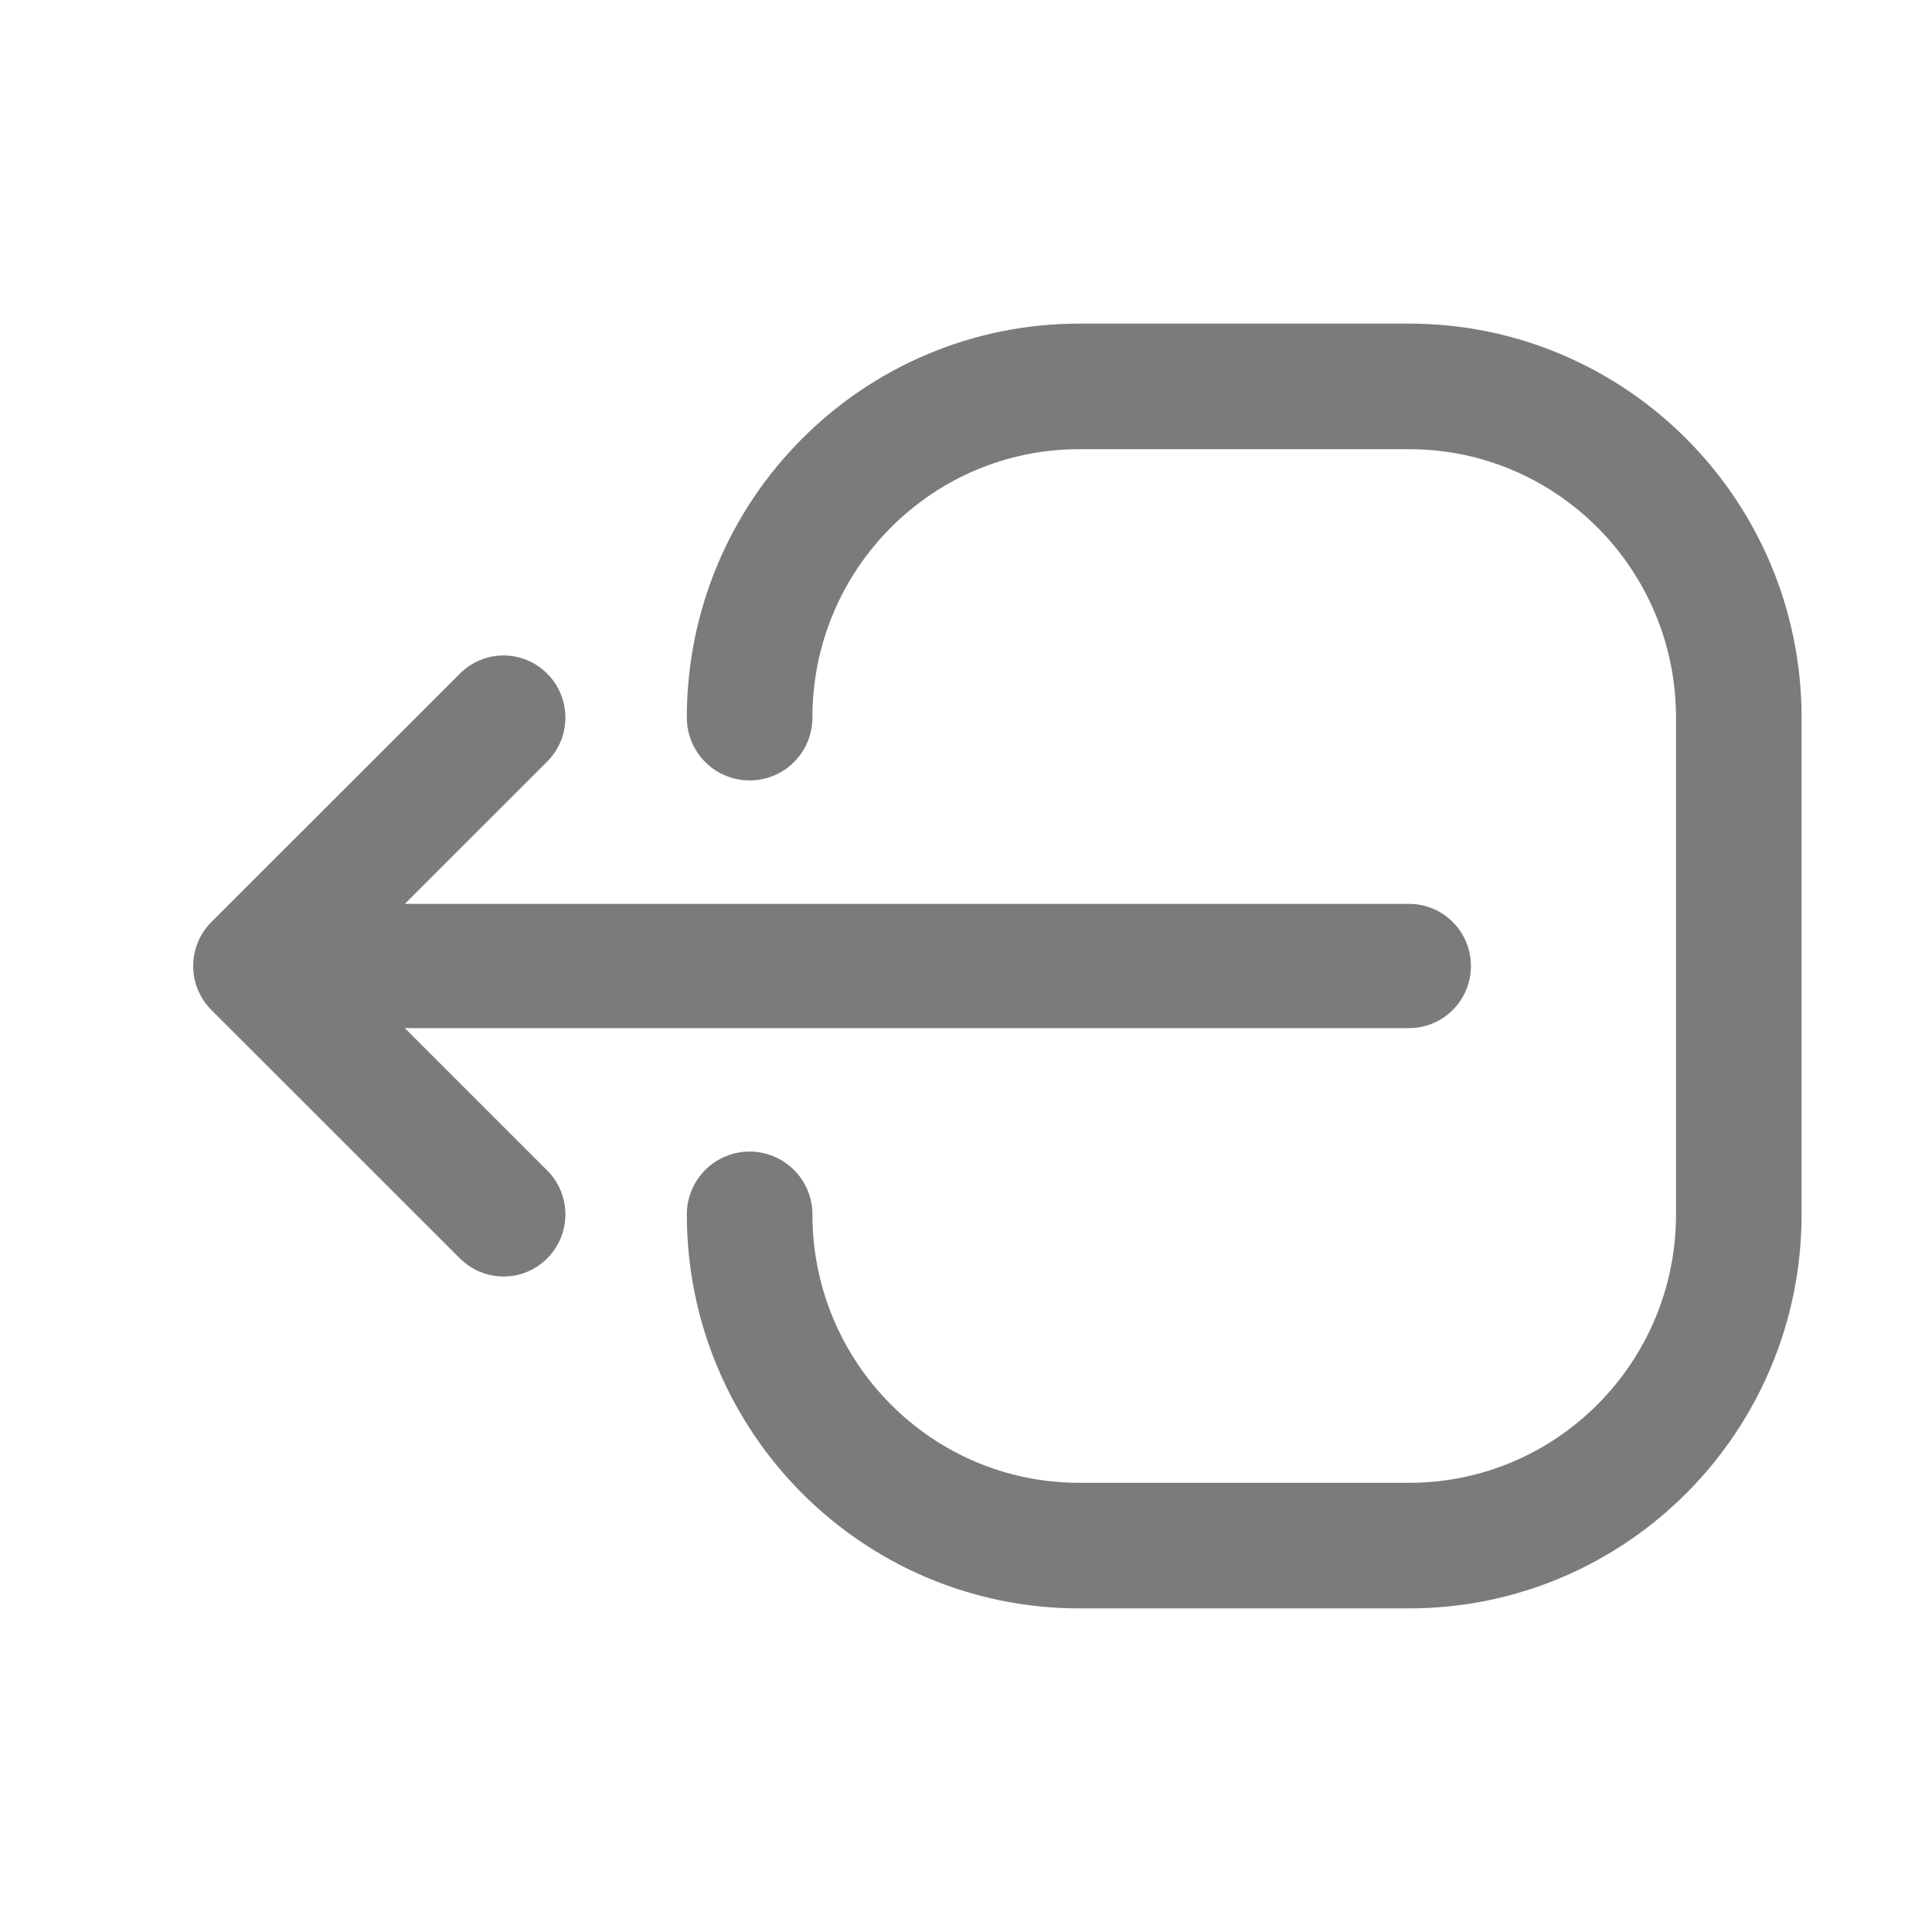
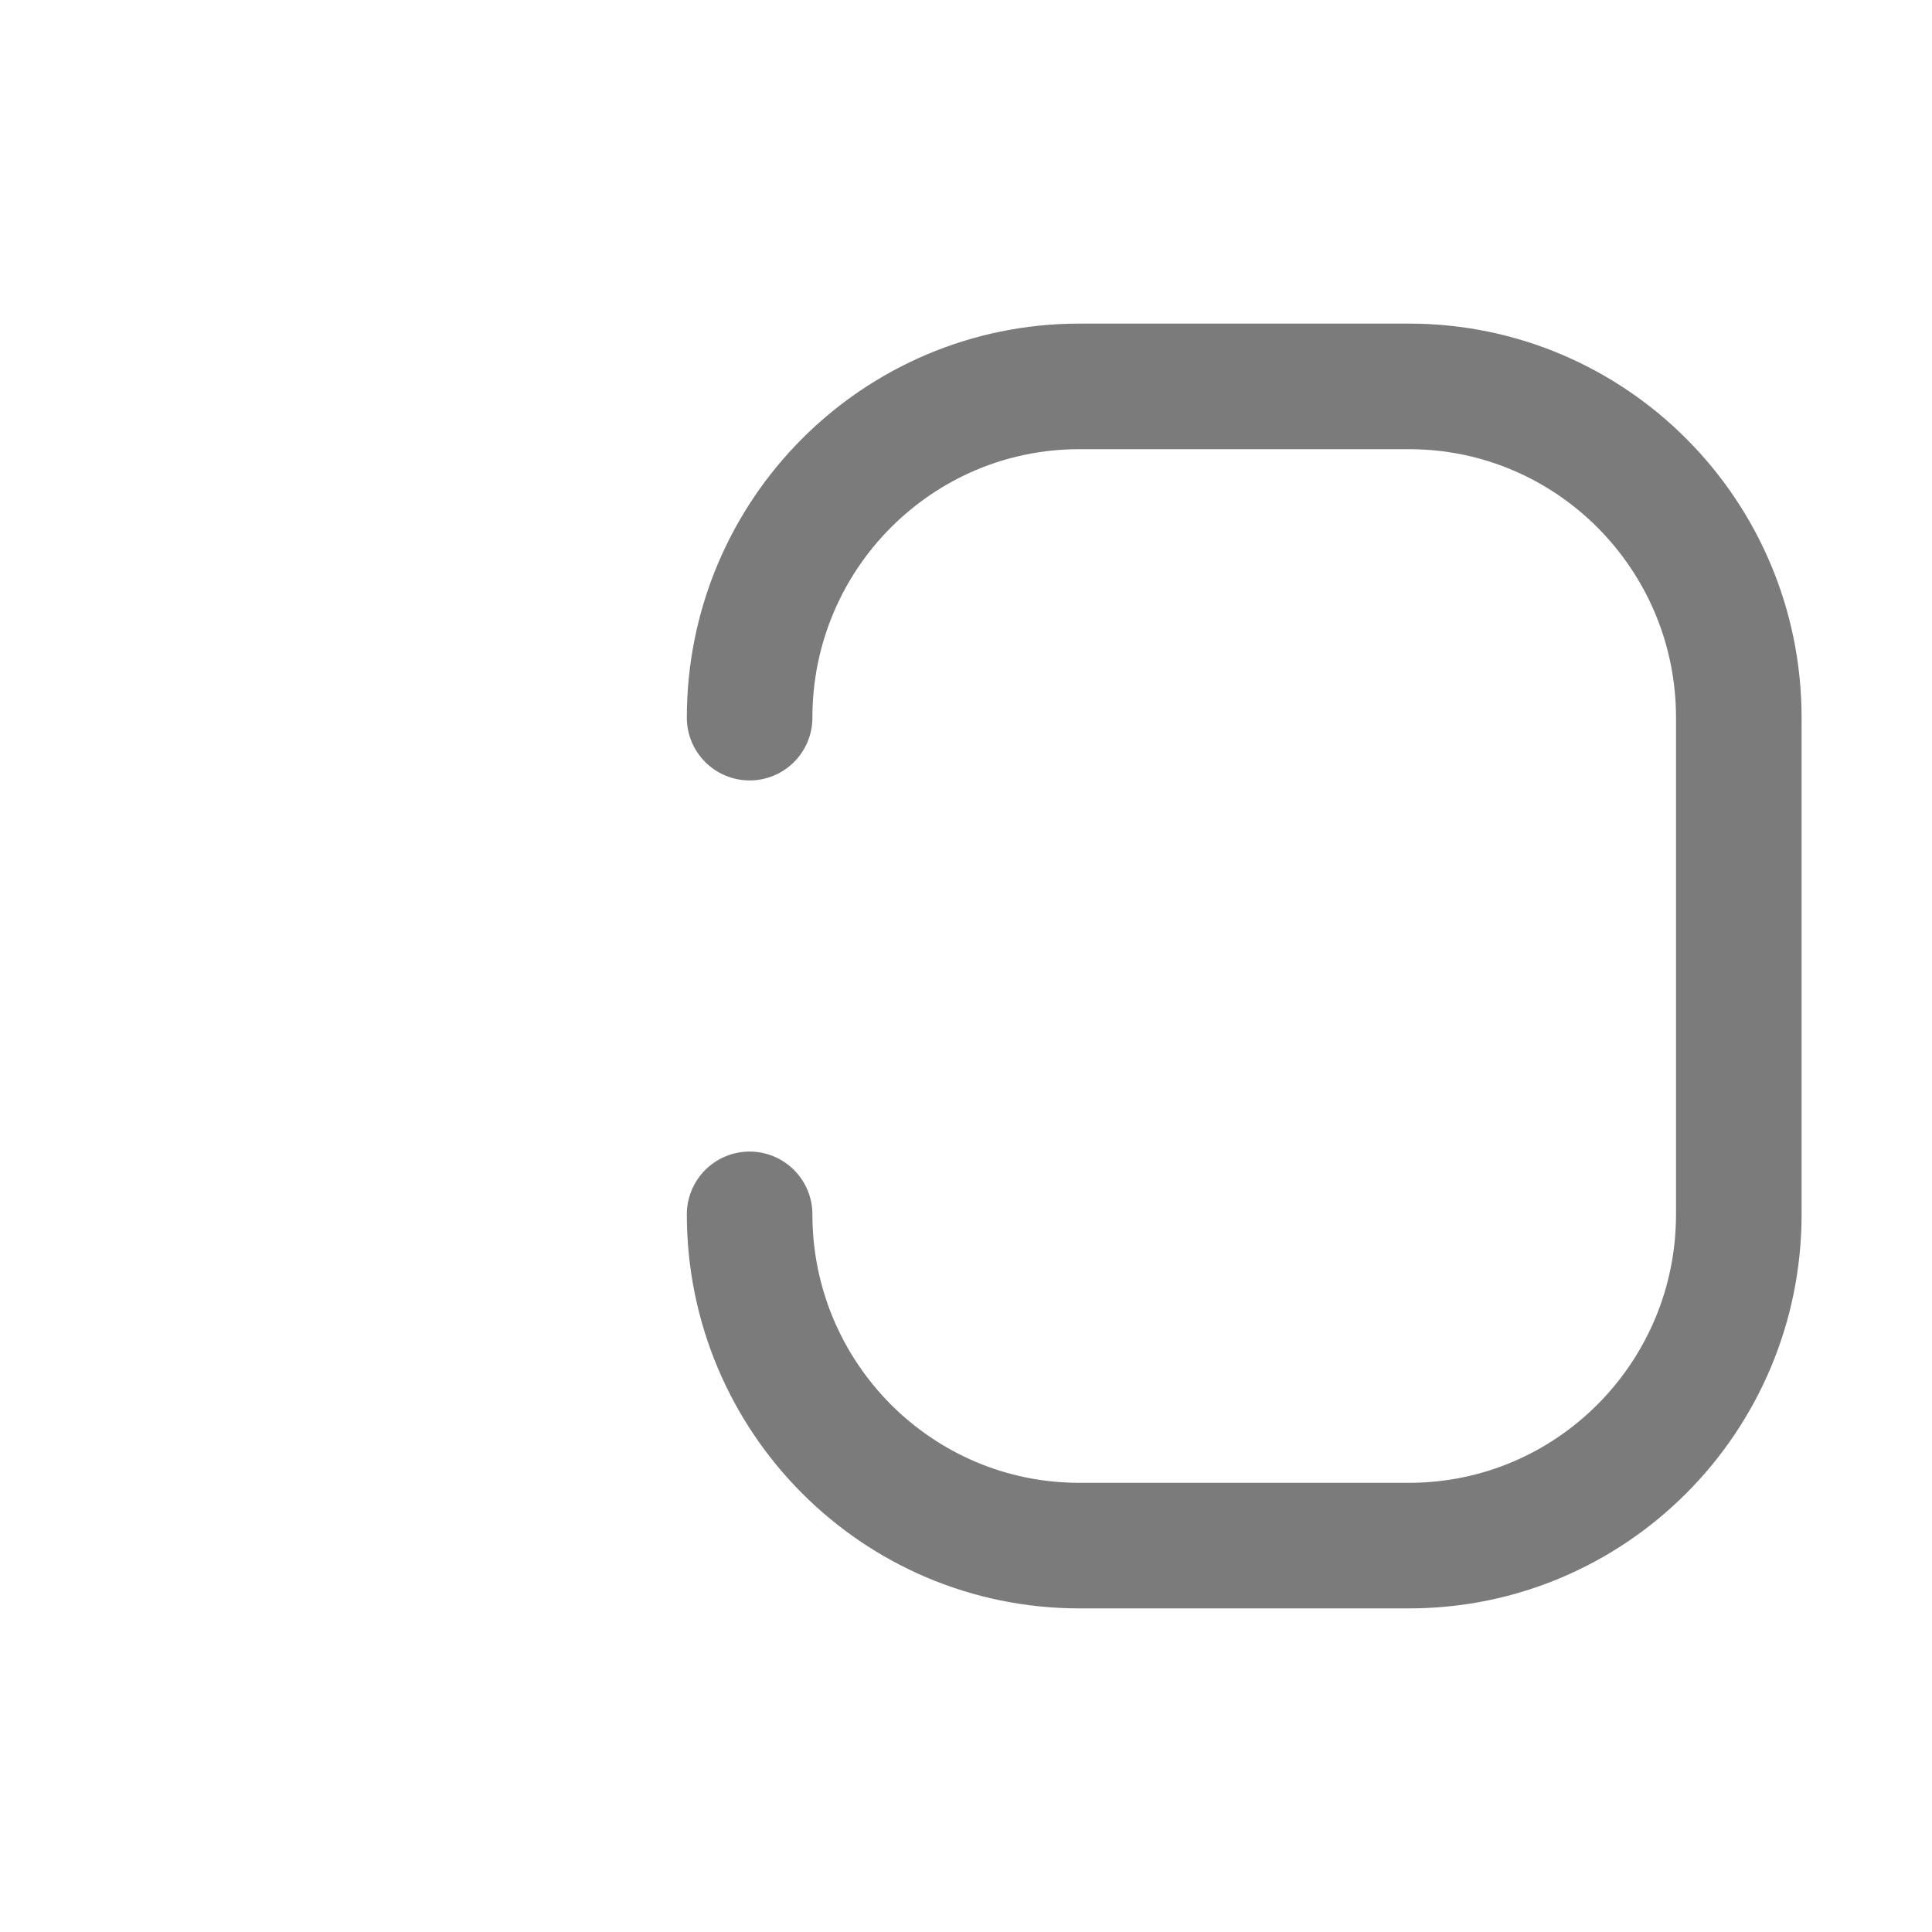
<svg xmlns="http://www.w3.org/2000/svg" width="20" height="20" viewBox="0 0 20 20" fill="none">
  <g opacity="0.99">
-     <path d="M5.664 7.884C5.915 7.634 5.916 7.227 5.666 6.975C5.417 6.723 5.012 6.722 4.761 6.973L5.664 7.884ZM2.189 9.544C1.938 9.795 1.937 10.202 2.186 10.453C2.436 10.705 2.841 10.706 3.091 10.456L2.189 9.544ZM3.091 9.544C2.841 9.294 2.436 9.295 2.186 9.547C1.937 9.798 1.938 10.205 2.189 10.456L3.091 9.544ZM4.761 13.027C5.012 13.277 5.417 13.277 5.666 13.025C5.916 12.773 5.915 12.366 5.664 12.116L4.761 13.027ZM2.64 9.357C2.287 9.357 2 9.645 2 10C2 10.355 2.287 10.643 2.64 10.643V9.357ZM14.587 10.643C14.94 10.643 15.227 10.355 15.227 10C15.227 9.645 14.94 9.357 14.587 9.357V10.643ZM4.761 6.973L2.189 9.544L3.091 10.456L5.664 7.884L4.761 6.973ZM2.189 10.456L4.761 13.027L5.664 12.116L3.091 9.544L2.189 10.456ZM2.64 10.643H14.587V9.357H2.64V10.643Z" fill="#7A7A7A" />
    <path d="M7.76 12.571C7.76 14.465 9.288 16 11.173 16H14.586C16.471 16 18 14.465 18 12.571V7.429C18 5.535 16.471 4 14.586 4H11.173C9.288 4 7.76 5.535 7.76 7.429" stroke="#7A7A7A" stroke-width="1.3" stroke-linecap="round" stroke-linejoin="round" />
  </g>
</svg>